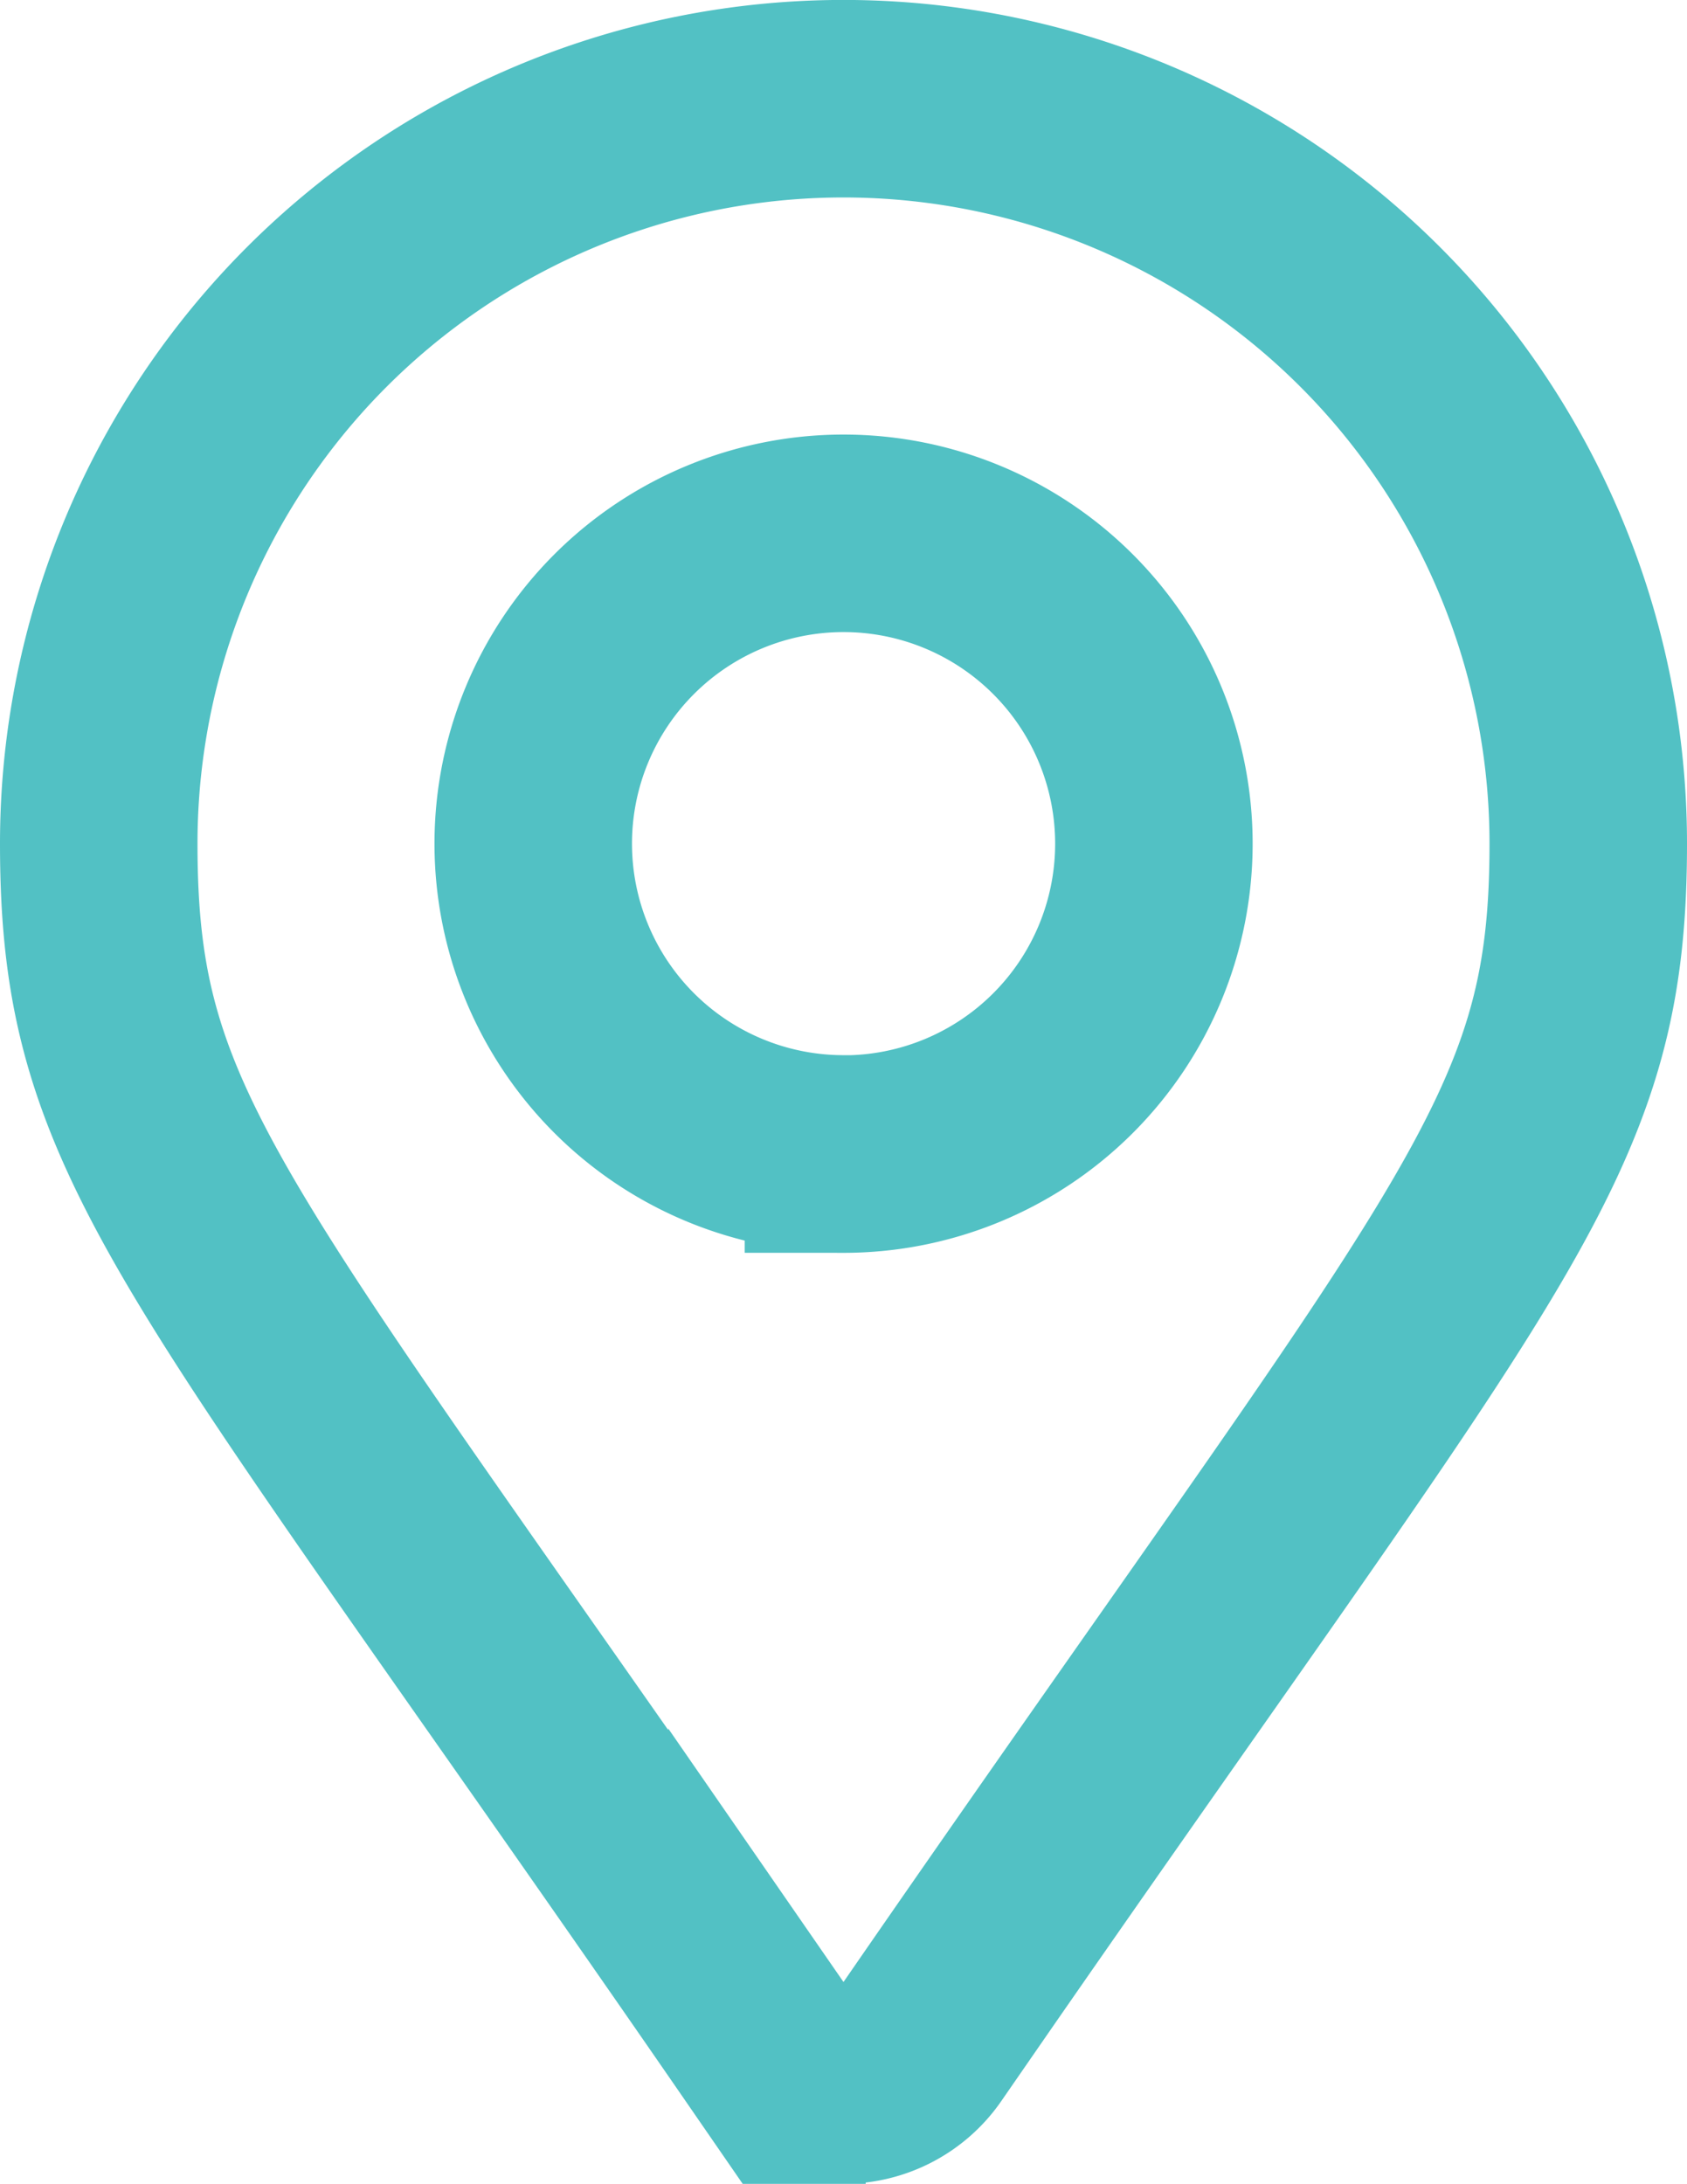
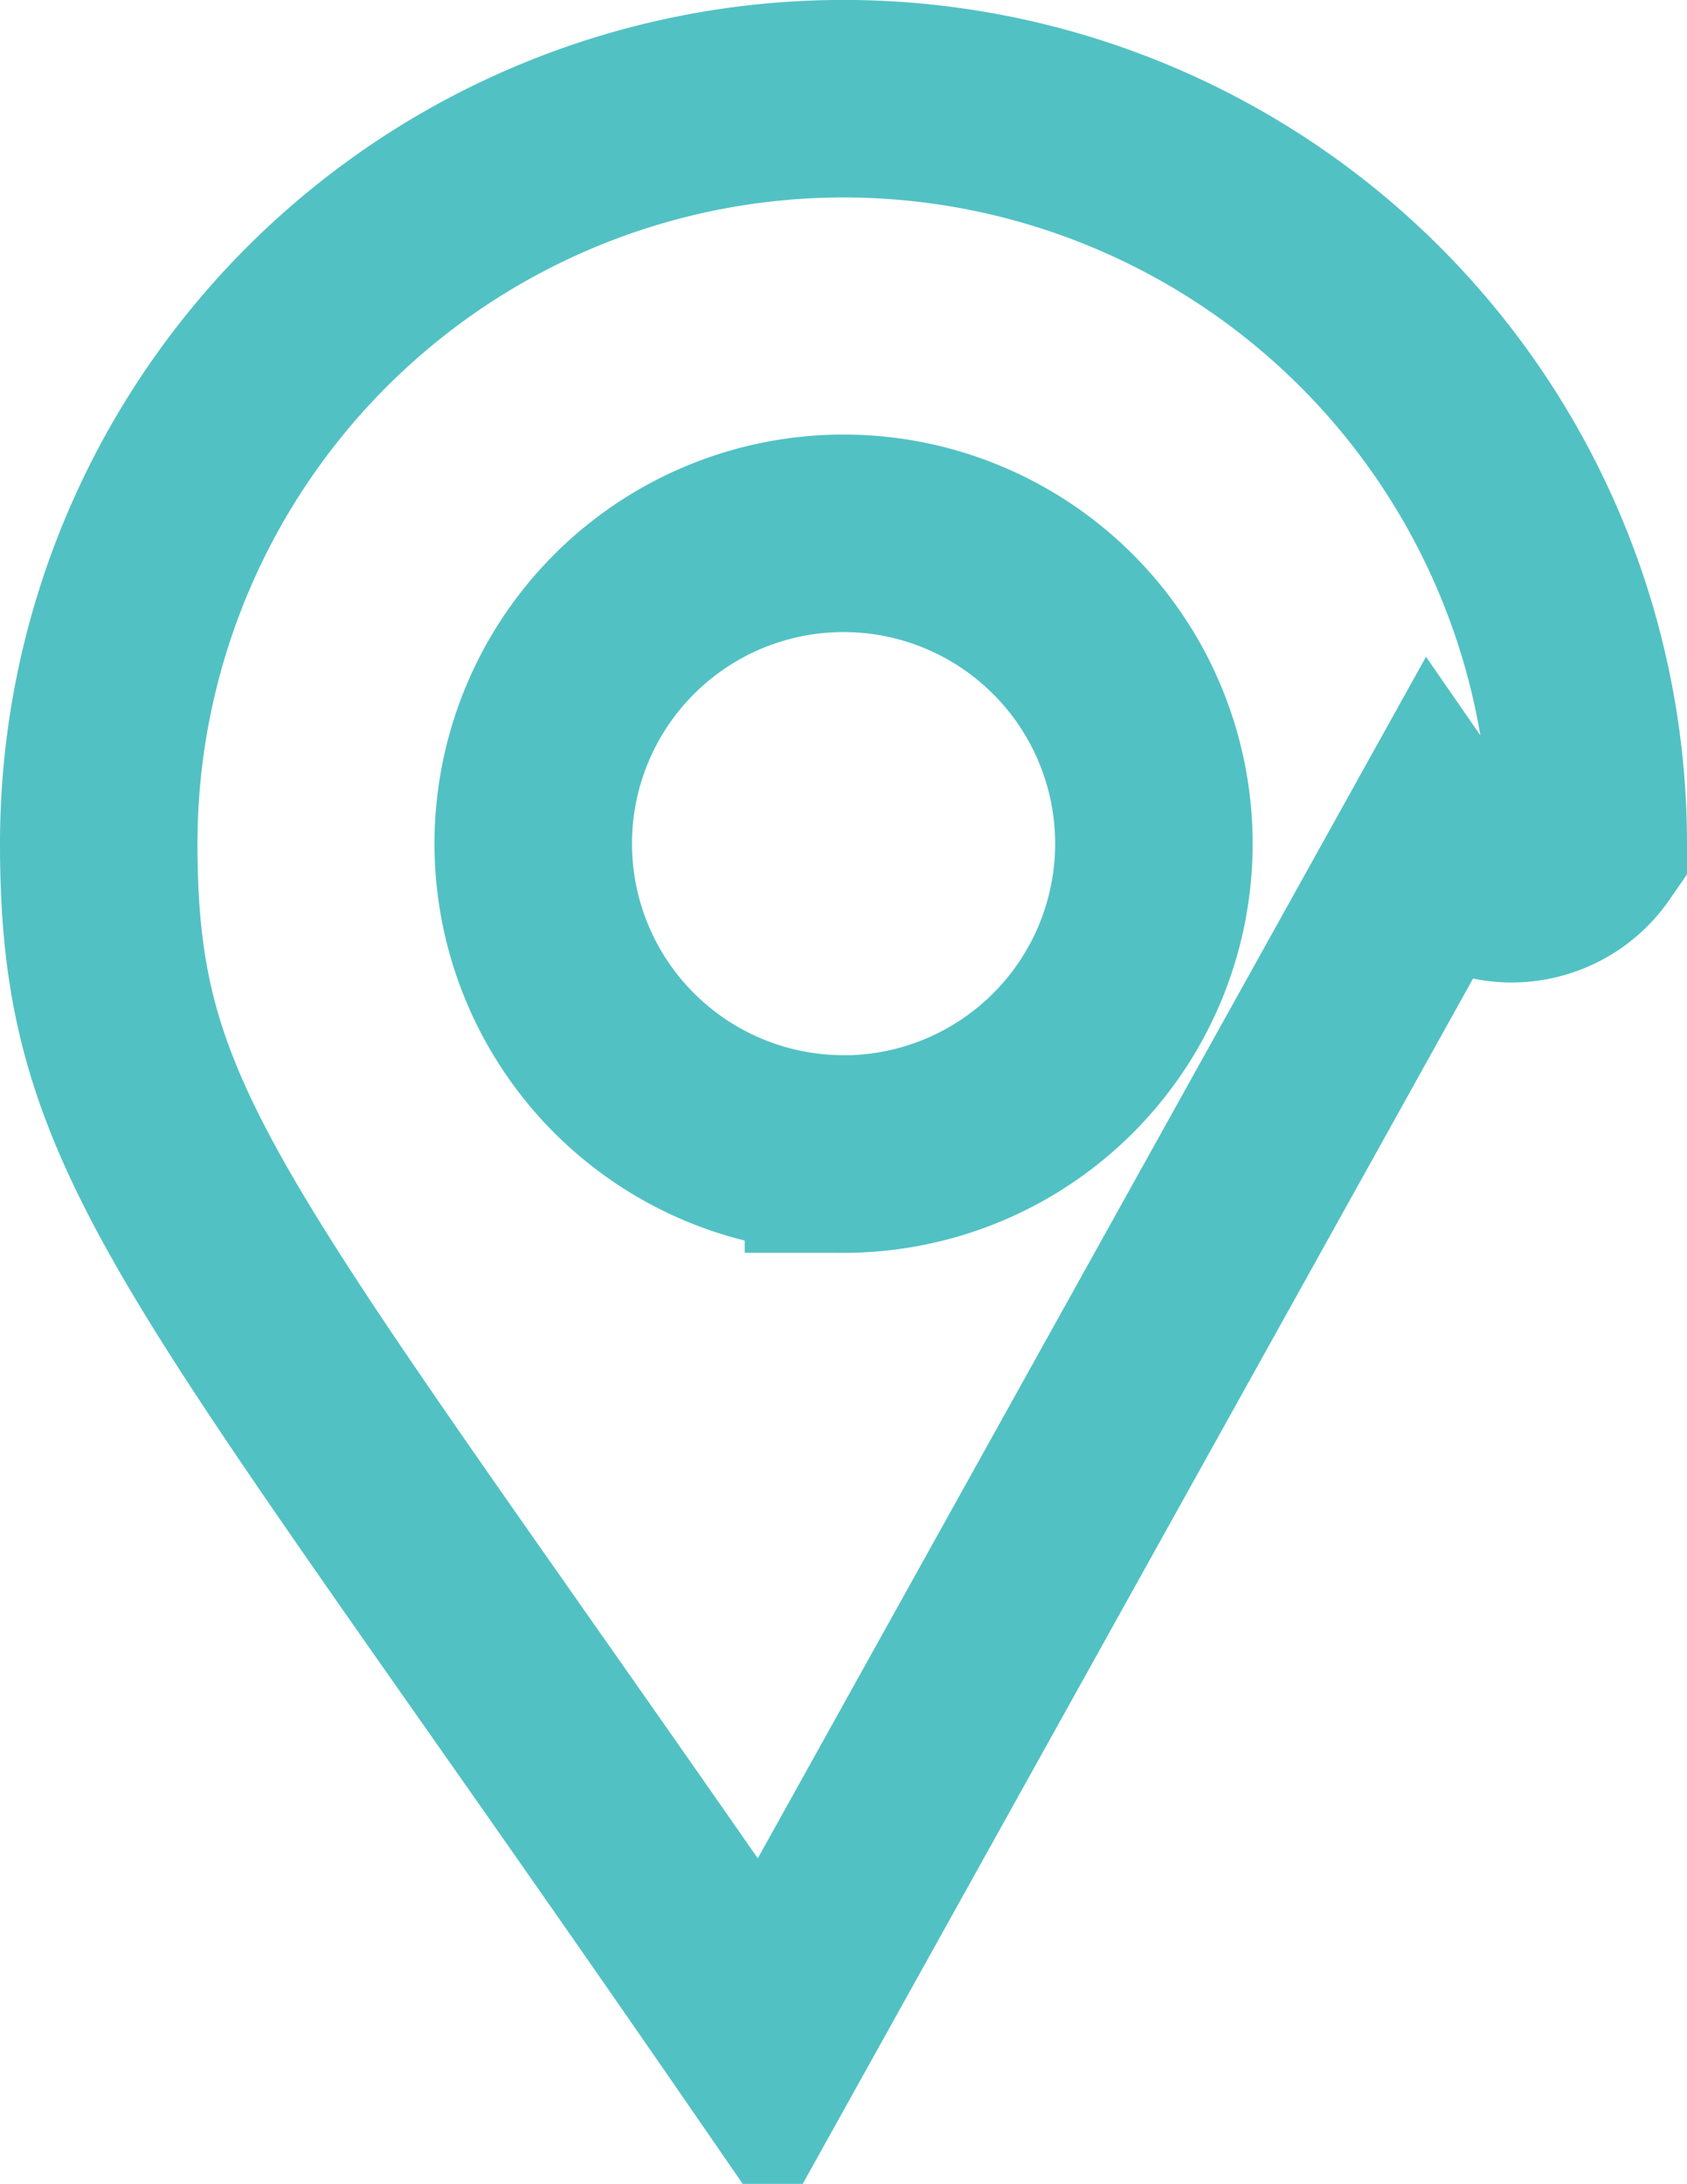
<svg xmlns="http://www.w3.org/2000/svg" width="12.813" height="16.584" viewBox="0 0 12.813 16.584">
-   <path id="Icon_awesome-map-marker-alt" data-name="Icon awesome-map-marker-alt" d="M5.075,14.78C.795,8.574,0,7.937,0,5.656a5.656,5.656,0,1,1,11.313,0c0,2.281-.795,2.918-5.075,9.123a.707.707,0,0,1-1.163,0Zm.581-6.766A2.357,2.357,0,1,0,3.3,5.656,2.357,2.357,0,0,0,5.656,8.013Z" transform="translate(0.75 0.75)" fill="none" stroke="#52c1c4" stroke-width="1.5" />
+   <path id="Icon_awesome-map-marker-alt" data-name="Icon awesome-map-marker-alt" d="M5.075,14.78C.795,8.574,0,7.937,0,5.656a5.656,5.656,0,1,1,11.313,0a.707.707,0,0,1-1.163,0Zm.581-6.766A2.357,2.357,0,1,0,3.3,5.656,2.357,2.357,0,0,0,5.656,8.013Z" transform="translate(0.75 0.75)" fill="none" stroke="#52c1c4" stroke-width="1.5" />
</svg>